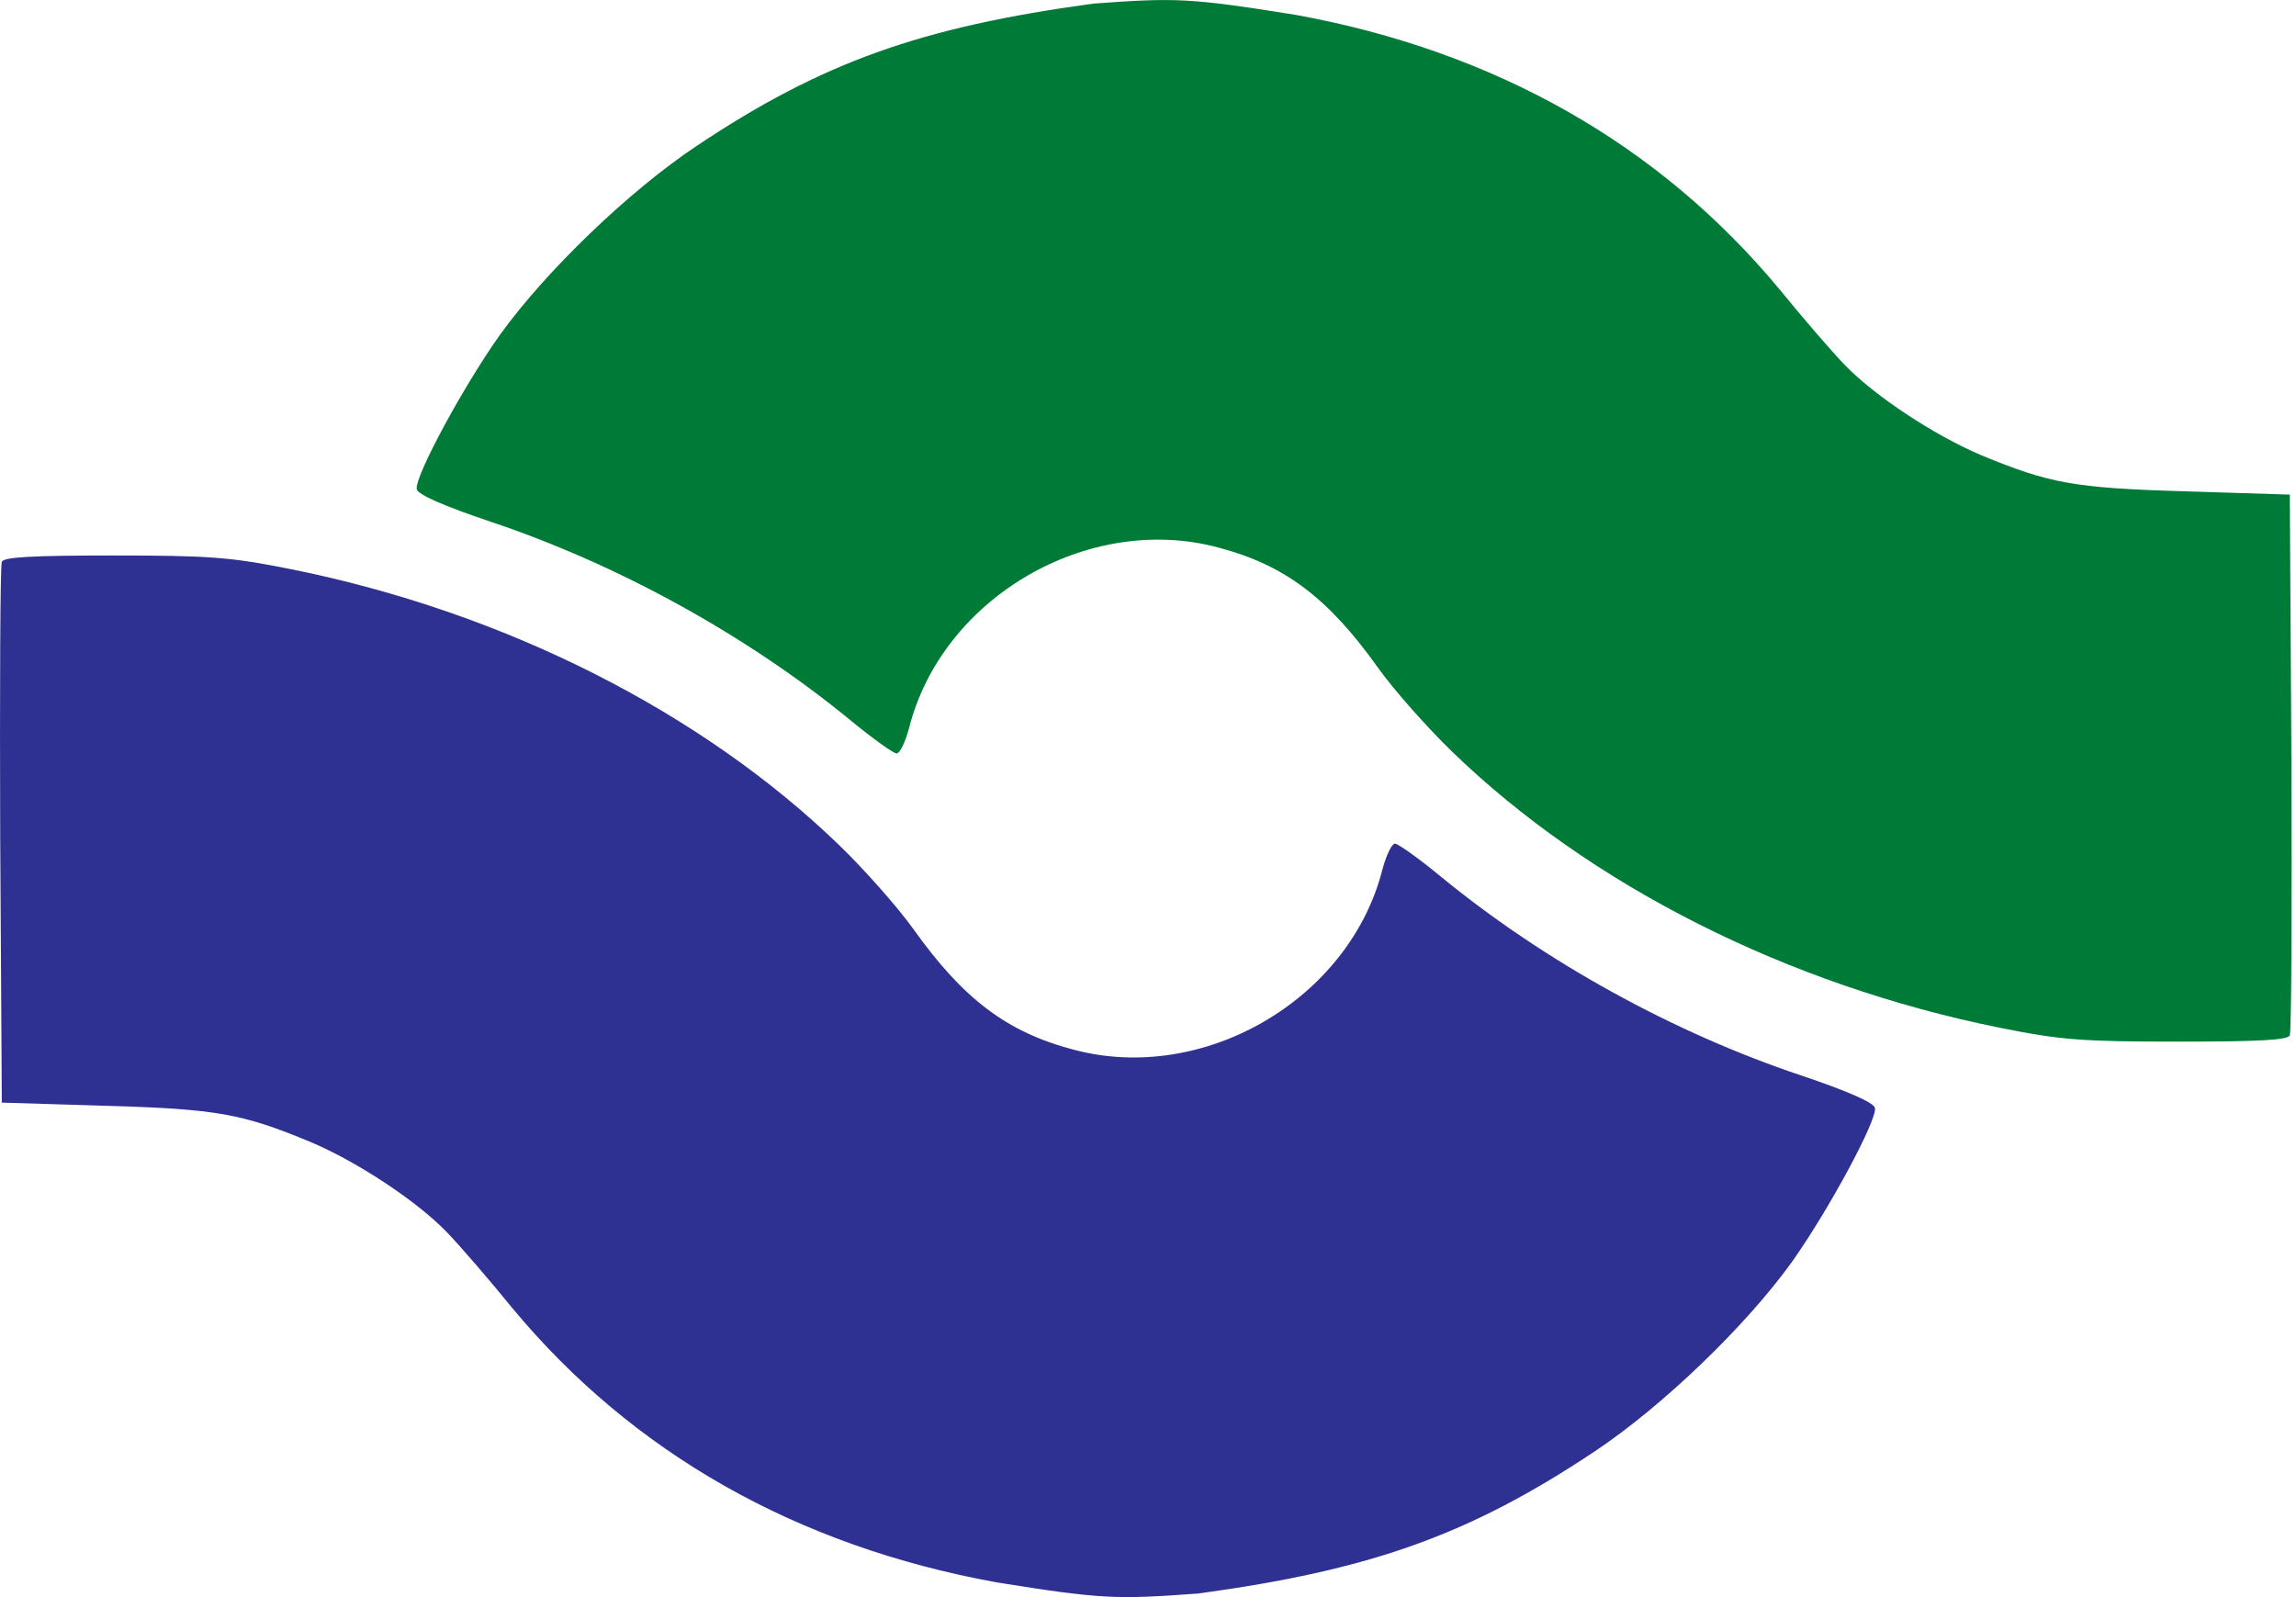
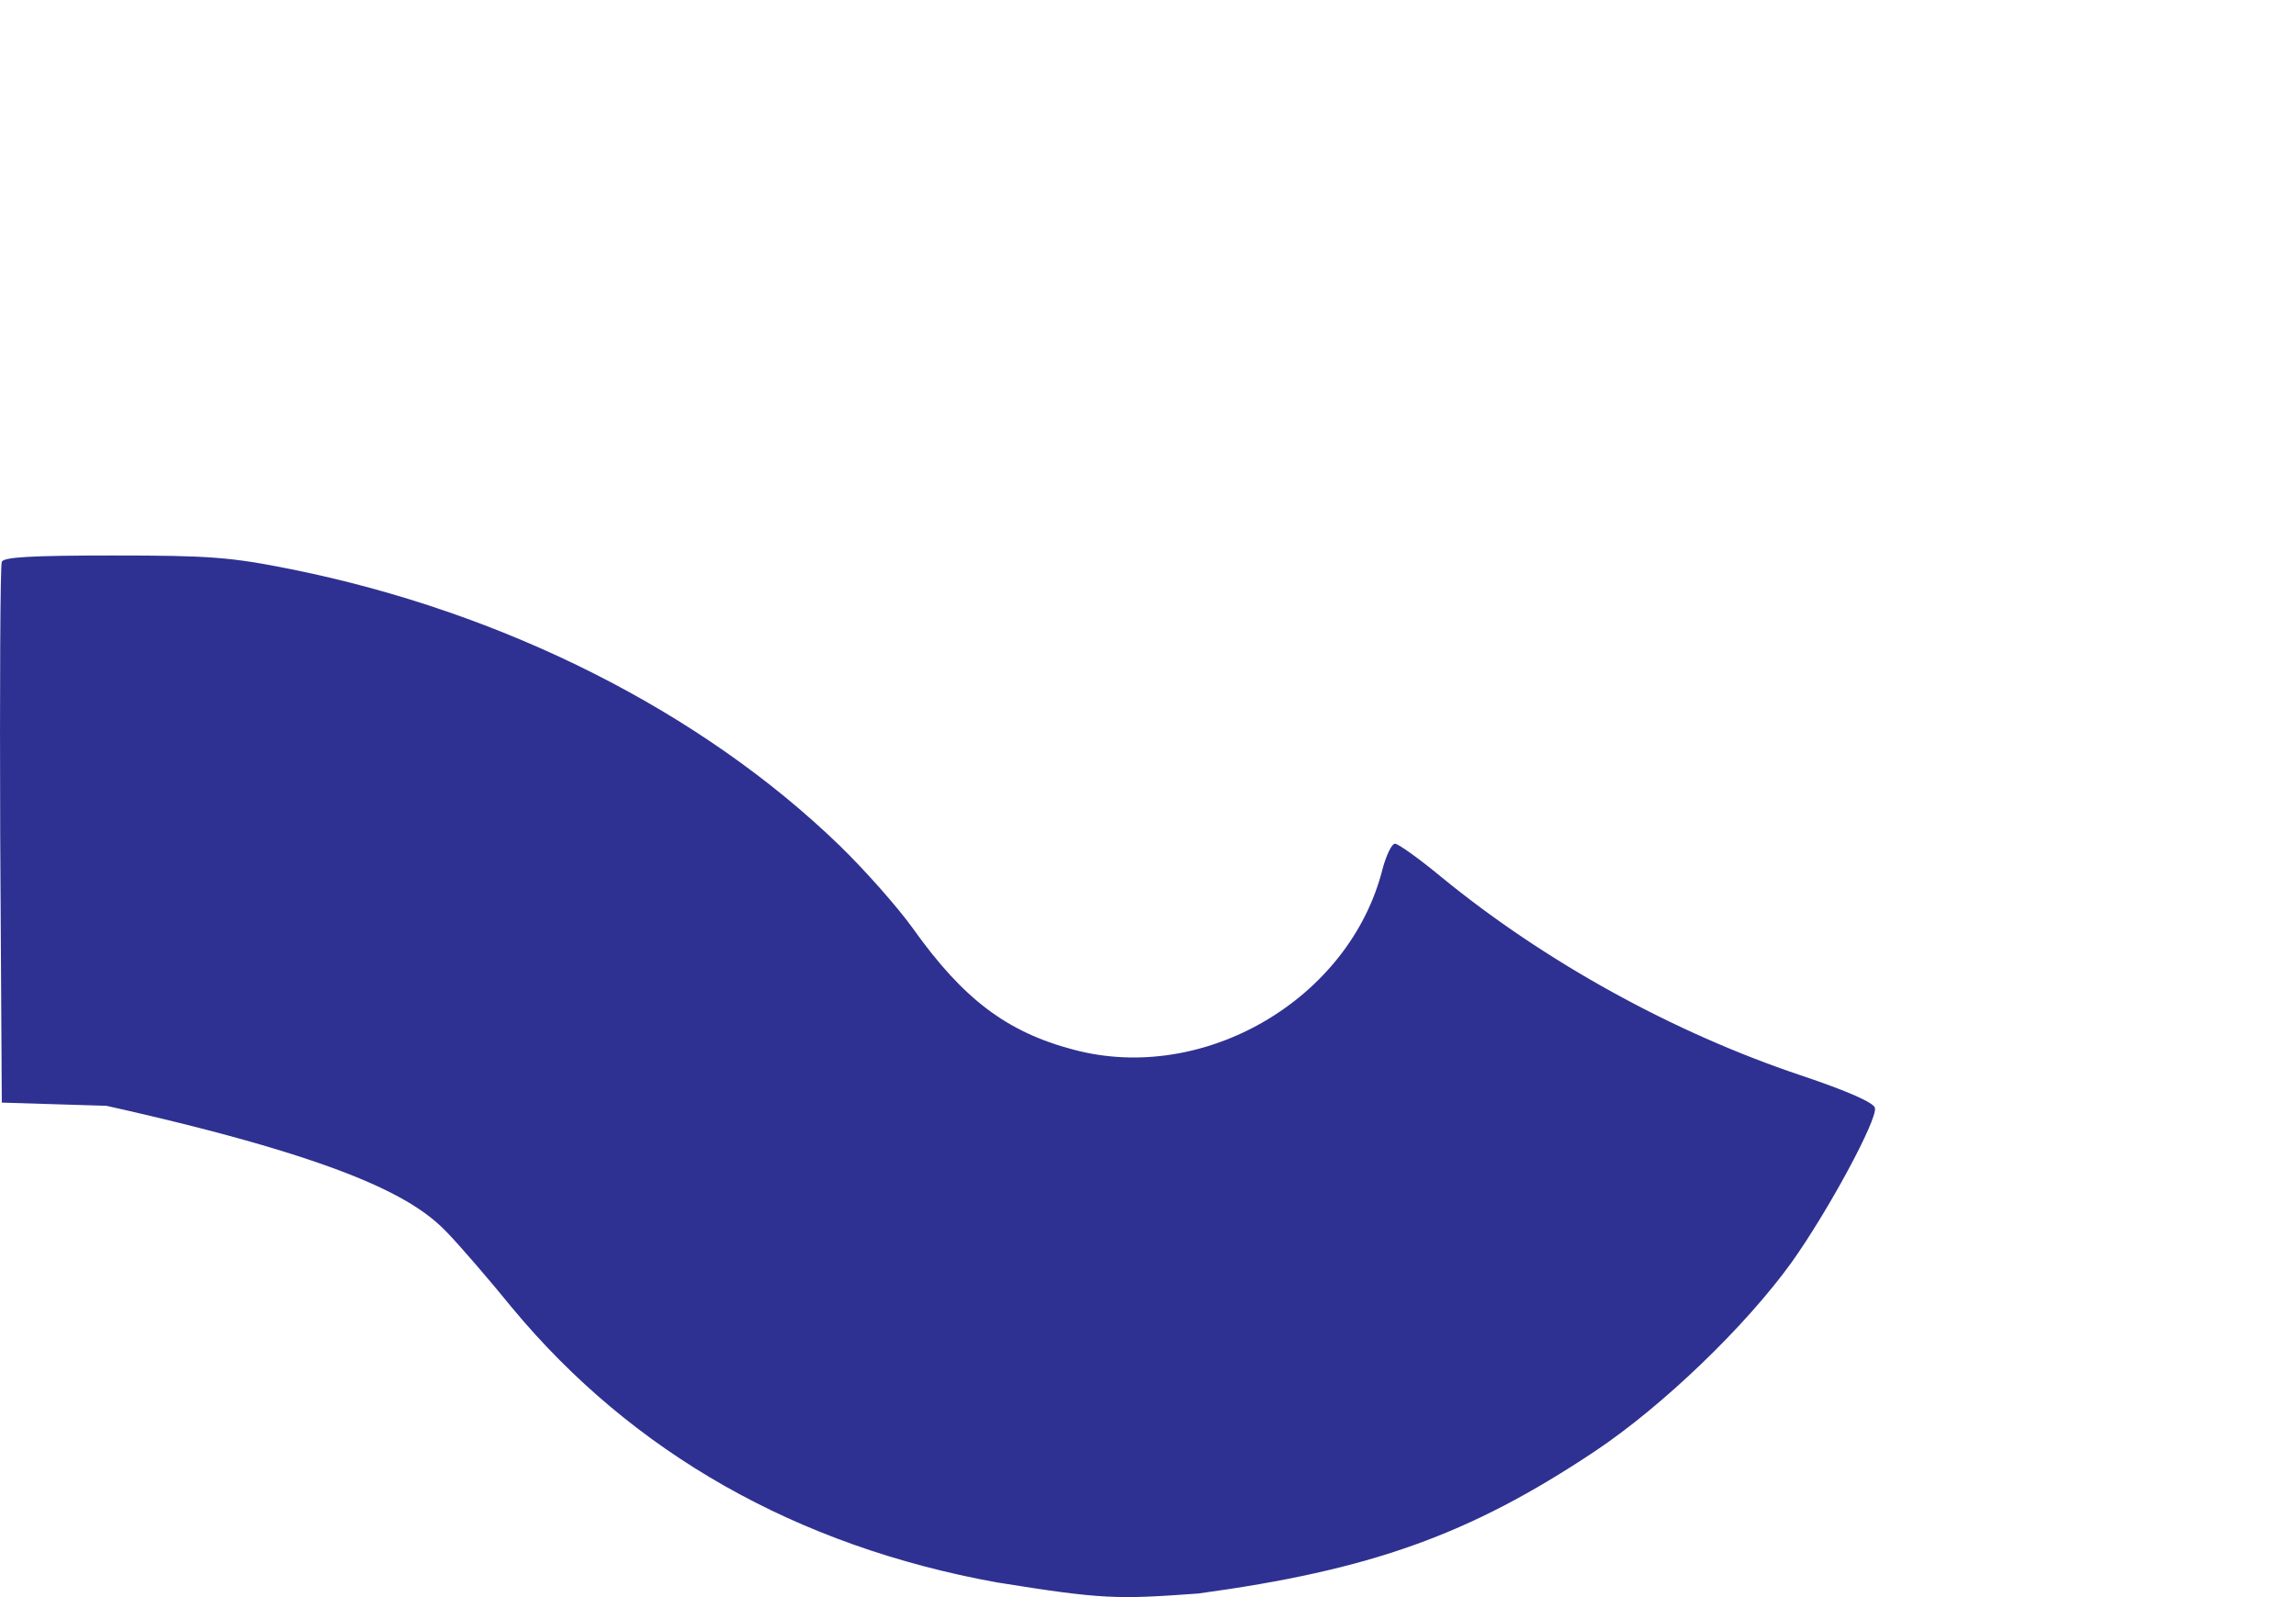
<svg xmlns="http://www.w3.org/2000/svg" width="23" height="16" viewBox="0 0 23 16" fill="none">
-   <path d="M22.938 10.371C22.954 10.333 22.96 9.098 22.954 7.628L22.938 4.955L21.891 4.922C20.779 4.89 20.526 4.842 19.844 4.559C19.377 4.361 18.775 3.965 18.474 3.65C18.345 3.516 18.05 3.174 17.824 2.896C16.621 1.447 14.977 0.511 12.974 0.148C11.909 -0.023 11.768 -0.023 10.954 0.036C9.224 0.271 8.236 0.624 6.984 1.458C6.302 1.912 5.469 2.714 5.007 3.356C4.642 3.869 4.148 4.783 4.175 4.901C4.185 4.955 4.454 5.072 4.916 5.227C6.194 5.655 7.484 6.366 8.52 7.216C8.741 7.398 8.95 7.548 8.982 7.548C9.015 7.548 9.068 7.435 9.106 7.296C9.434 5.992 10.895 5.136 12.2 5.484C12.872 5.66 13.307 5.992 13.806 6.692C13.962 6.911 14.295 7.286 14.542 7.526C15.933 8.874 17.91 9.868 20.032 10.296C20.644 10.419 20.854 10.435 21.821 10.435C22.648 10.435 22.922 10.419 22.938 10.371Z" fill="#007A37" />
-   <path d="M0.018 5.629C0.002 5.667 -0.003 6.902 0.002 8.372L0.018 11.046L1.066 11.078C2.178 11.11 2.43 11.158 3.112 11.441C3.58 11.639 4.181 12.035 4.482 12.35C4.611 12.484 4.906 12.826 5.132 13.104C6.335 14.553 7.979 15.489 9.983 15.852C11.047 16.023 11.188 16.023 12.002 15.964C13.732 15.729 14.72 15.376 15.972 14.542C16.654 14.088 17.487 13.286 17.949 12.644C18.314 12.131 18.808 11.217 18.782 11.099C18.771 11.046 18.502 10.928 18.04 10.773C16.762 10.345 15.473 9.634 14.436 8.784C14.216 8.602 14.006 8.452 13.974 8.452C13.942 8.452 13.888 8.565 13.85 8.704C13.523 10.008 12.062 10.864 10.756 10.516C10.085 10.34 9.65 10.008 9.15 9.308C8.994 9.089 8.661 8.714 8.414 8.474C7.023 7.126 5.046 6.132 2.924 5.704C2.312 5.581 2.102 5.565 1.135 5.565C0.308 5.565 0.034 5.581 0.018 5.629Z" fill="#2E3191" />
+   <path d="M0.018 5.629C0.002 5.667 -0.003 6.902 0.002 8.372L0.018 11.046L1.066 11.078C3.58 11.639 4.181 12.035 4.482 12.35C4.611 12.484 4.906 12.826 5.132 13.104C6.335 14.553 7.979 15.489 9.983 15.852C11.047 16.023 11.188 16.023 12.002 15.964C13.732 15.729 14.72 15.376 15.972 14.542C16.654 14.088 17.487 13.286 17.949 12.644C18.314 12.131 18.808 11.217 18.782 11.099C18.771 11.046 18.502 10.928 18.04 10.773C16.762 10.345 15.473 9.634 14.436 8.784C14.216 8.602 14.006 8.452 13.974 8.452C13.942 8.452 13.888 8.565 13.85 8.704C13.523 10.008 12.062 10.864 10.756 10.516C10.085 10.34 9.65 10.008 9.15 9.308C8.994 9.089 8.661 8.714 8.414 8.474C7.023 7.126 5.046 6.132 2.924 5.704C2.312 5.581 2.102 5.565 1.135 5.565C0.308 5.565 0.034 5.581 0.018 5.629Z" fill="#2E3191" />
</svg>